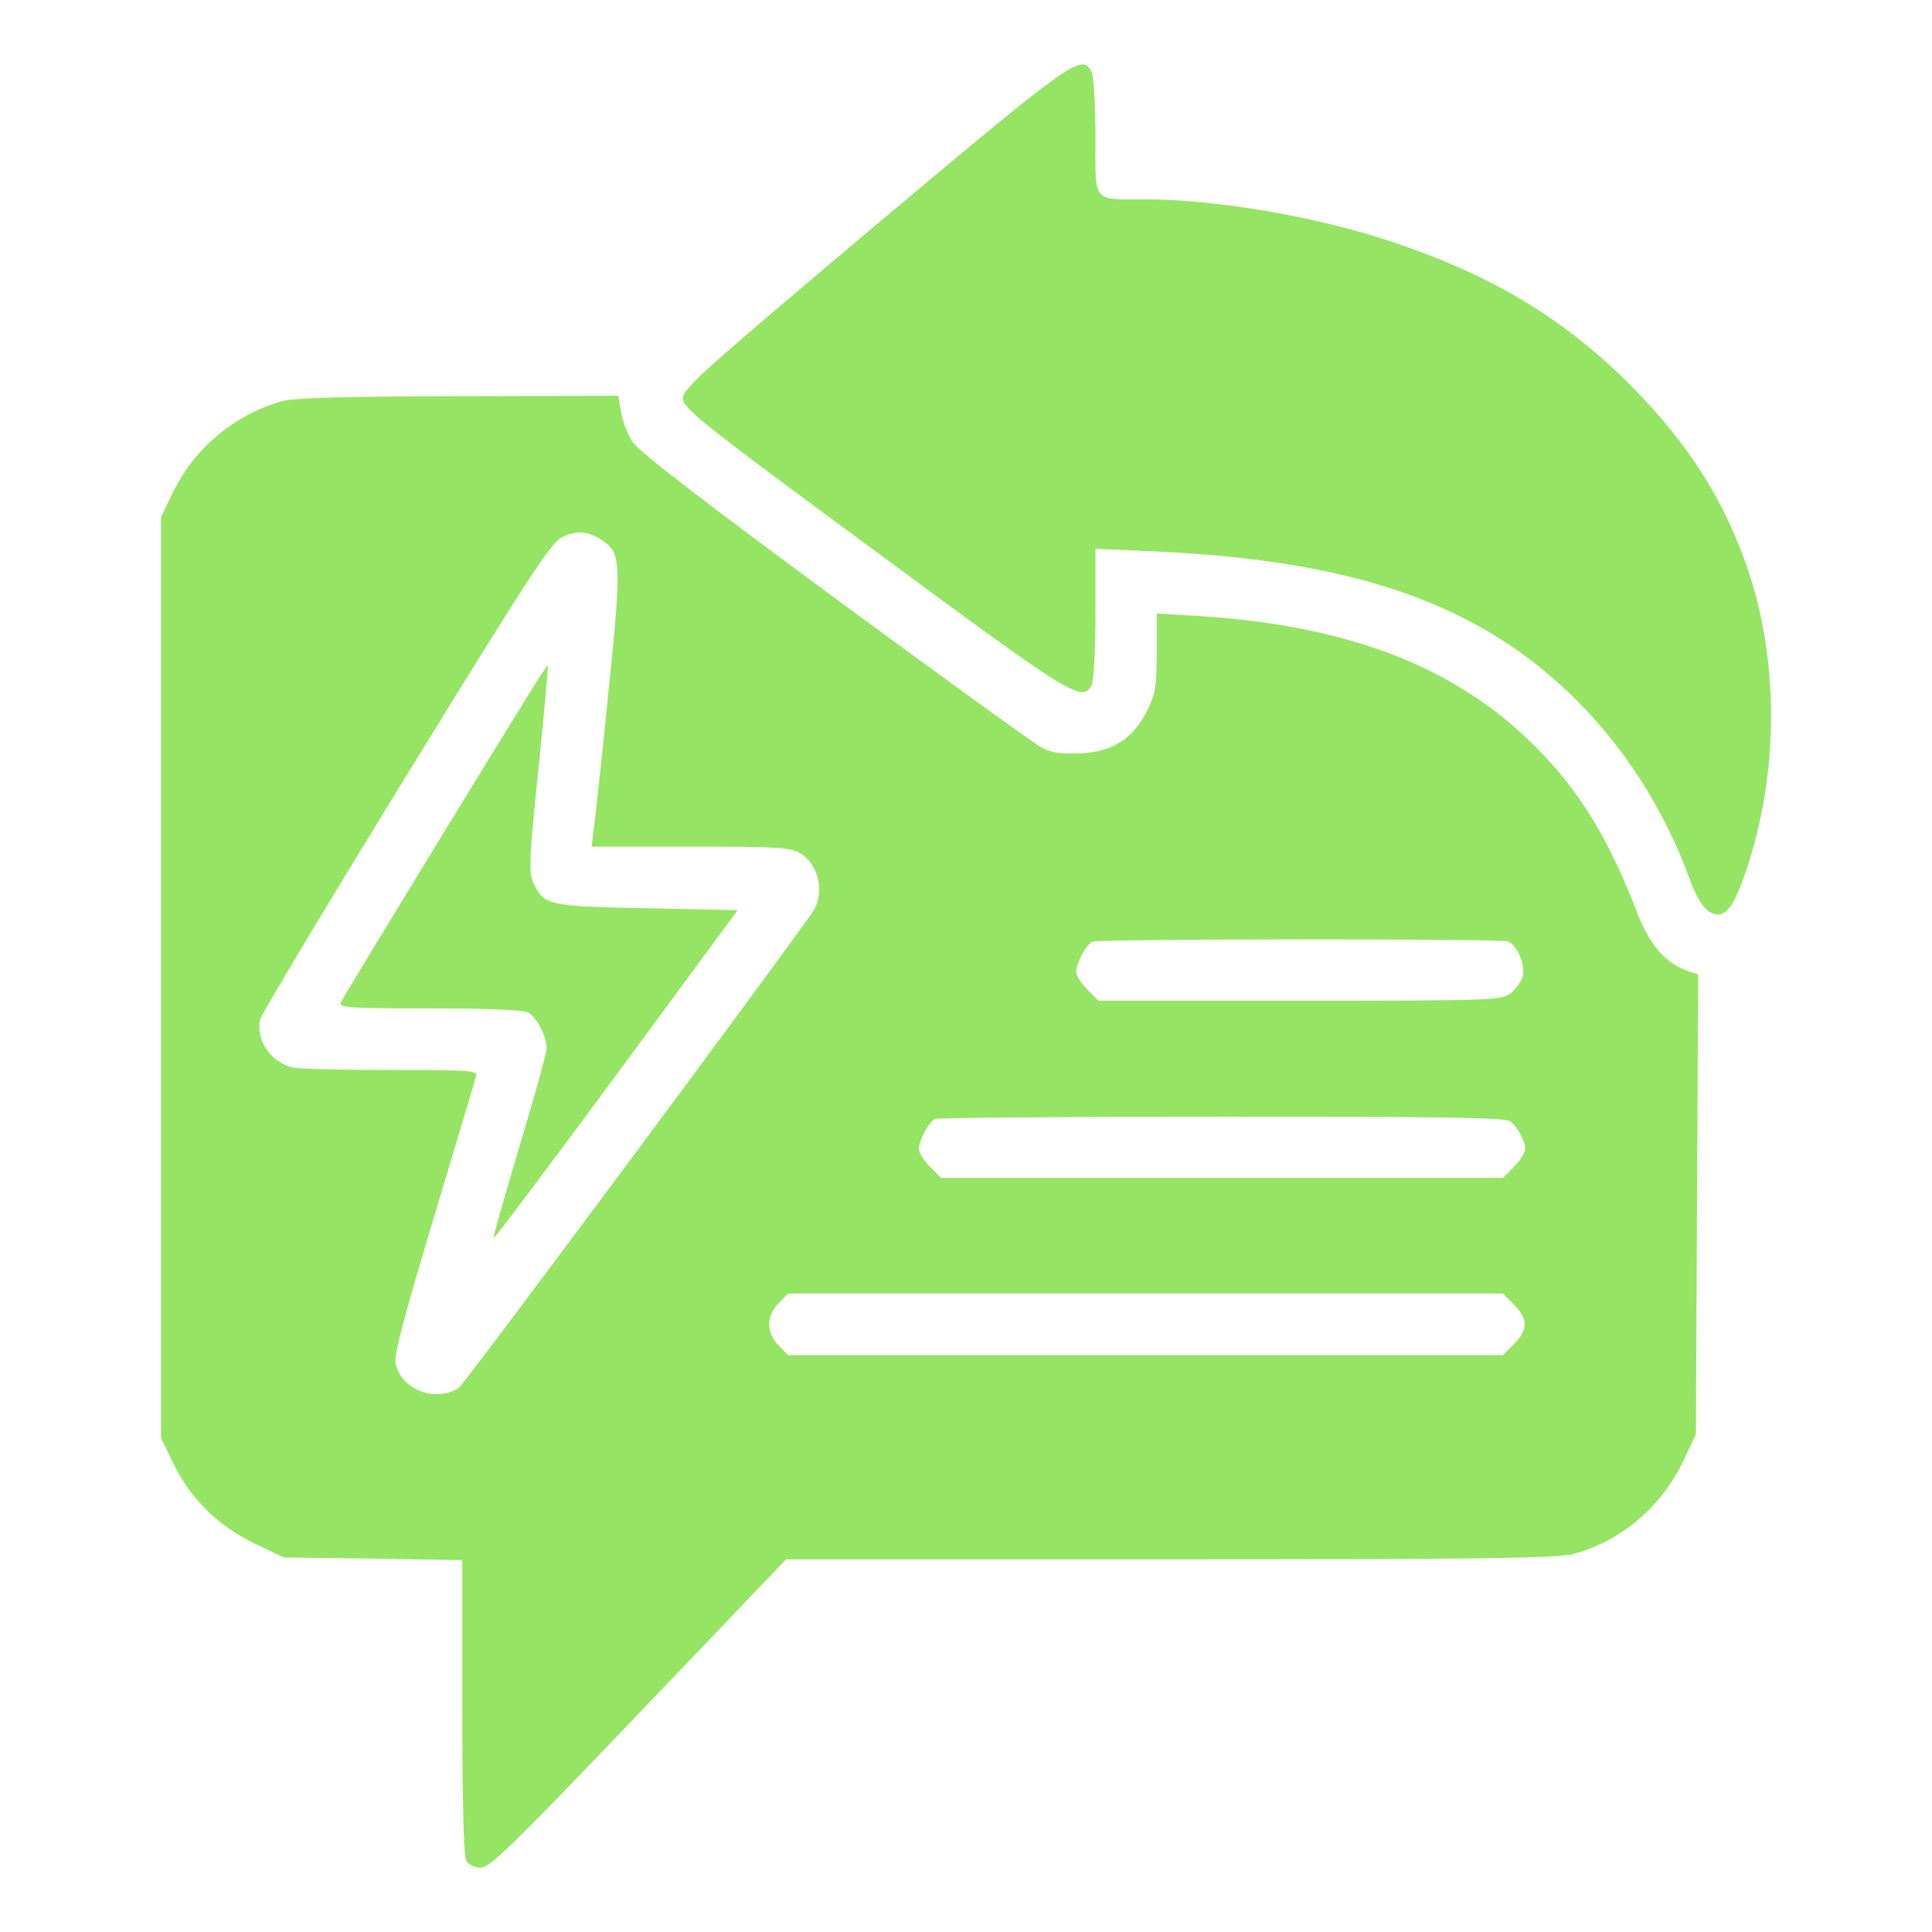
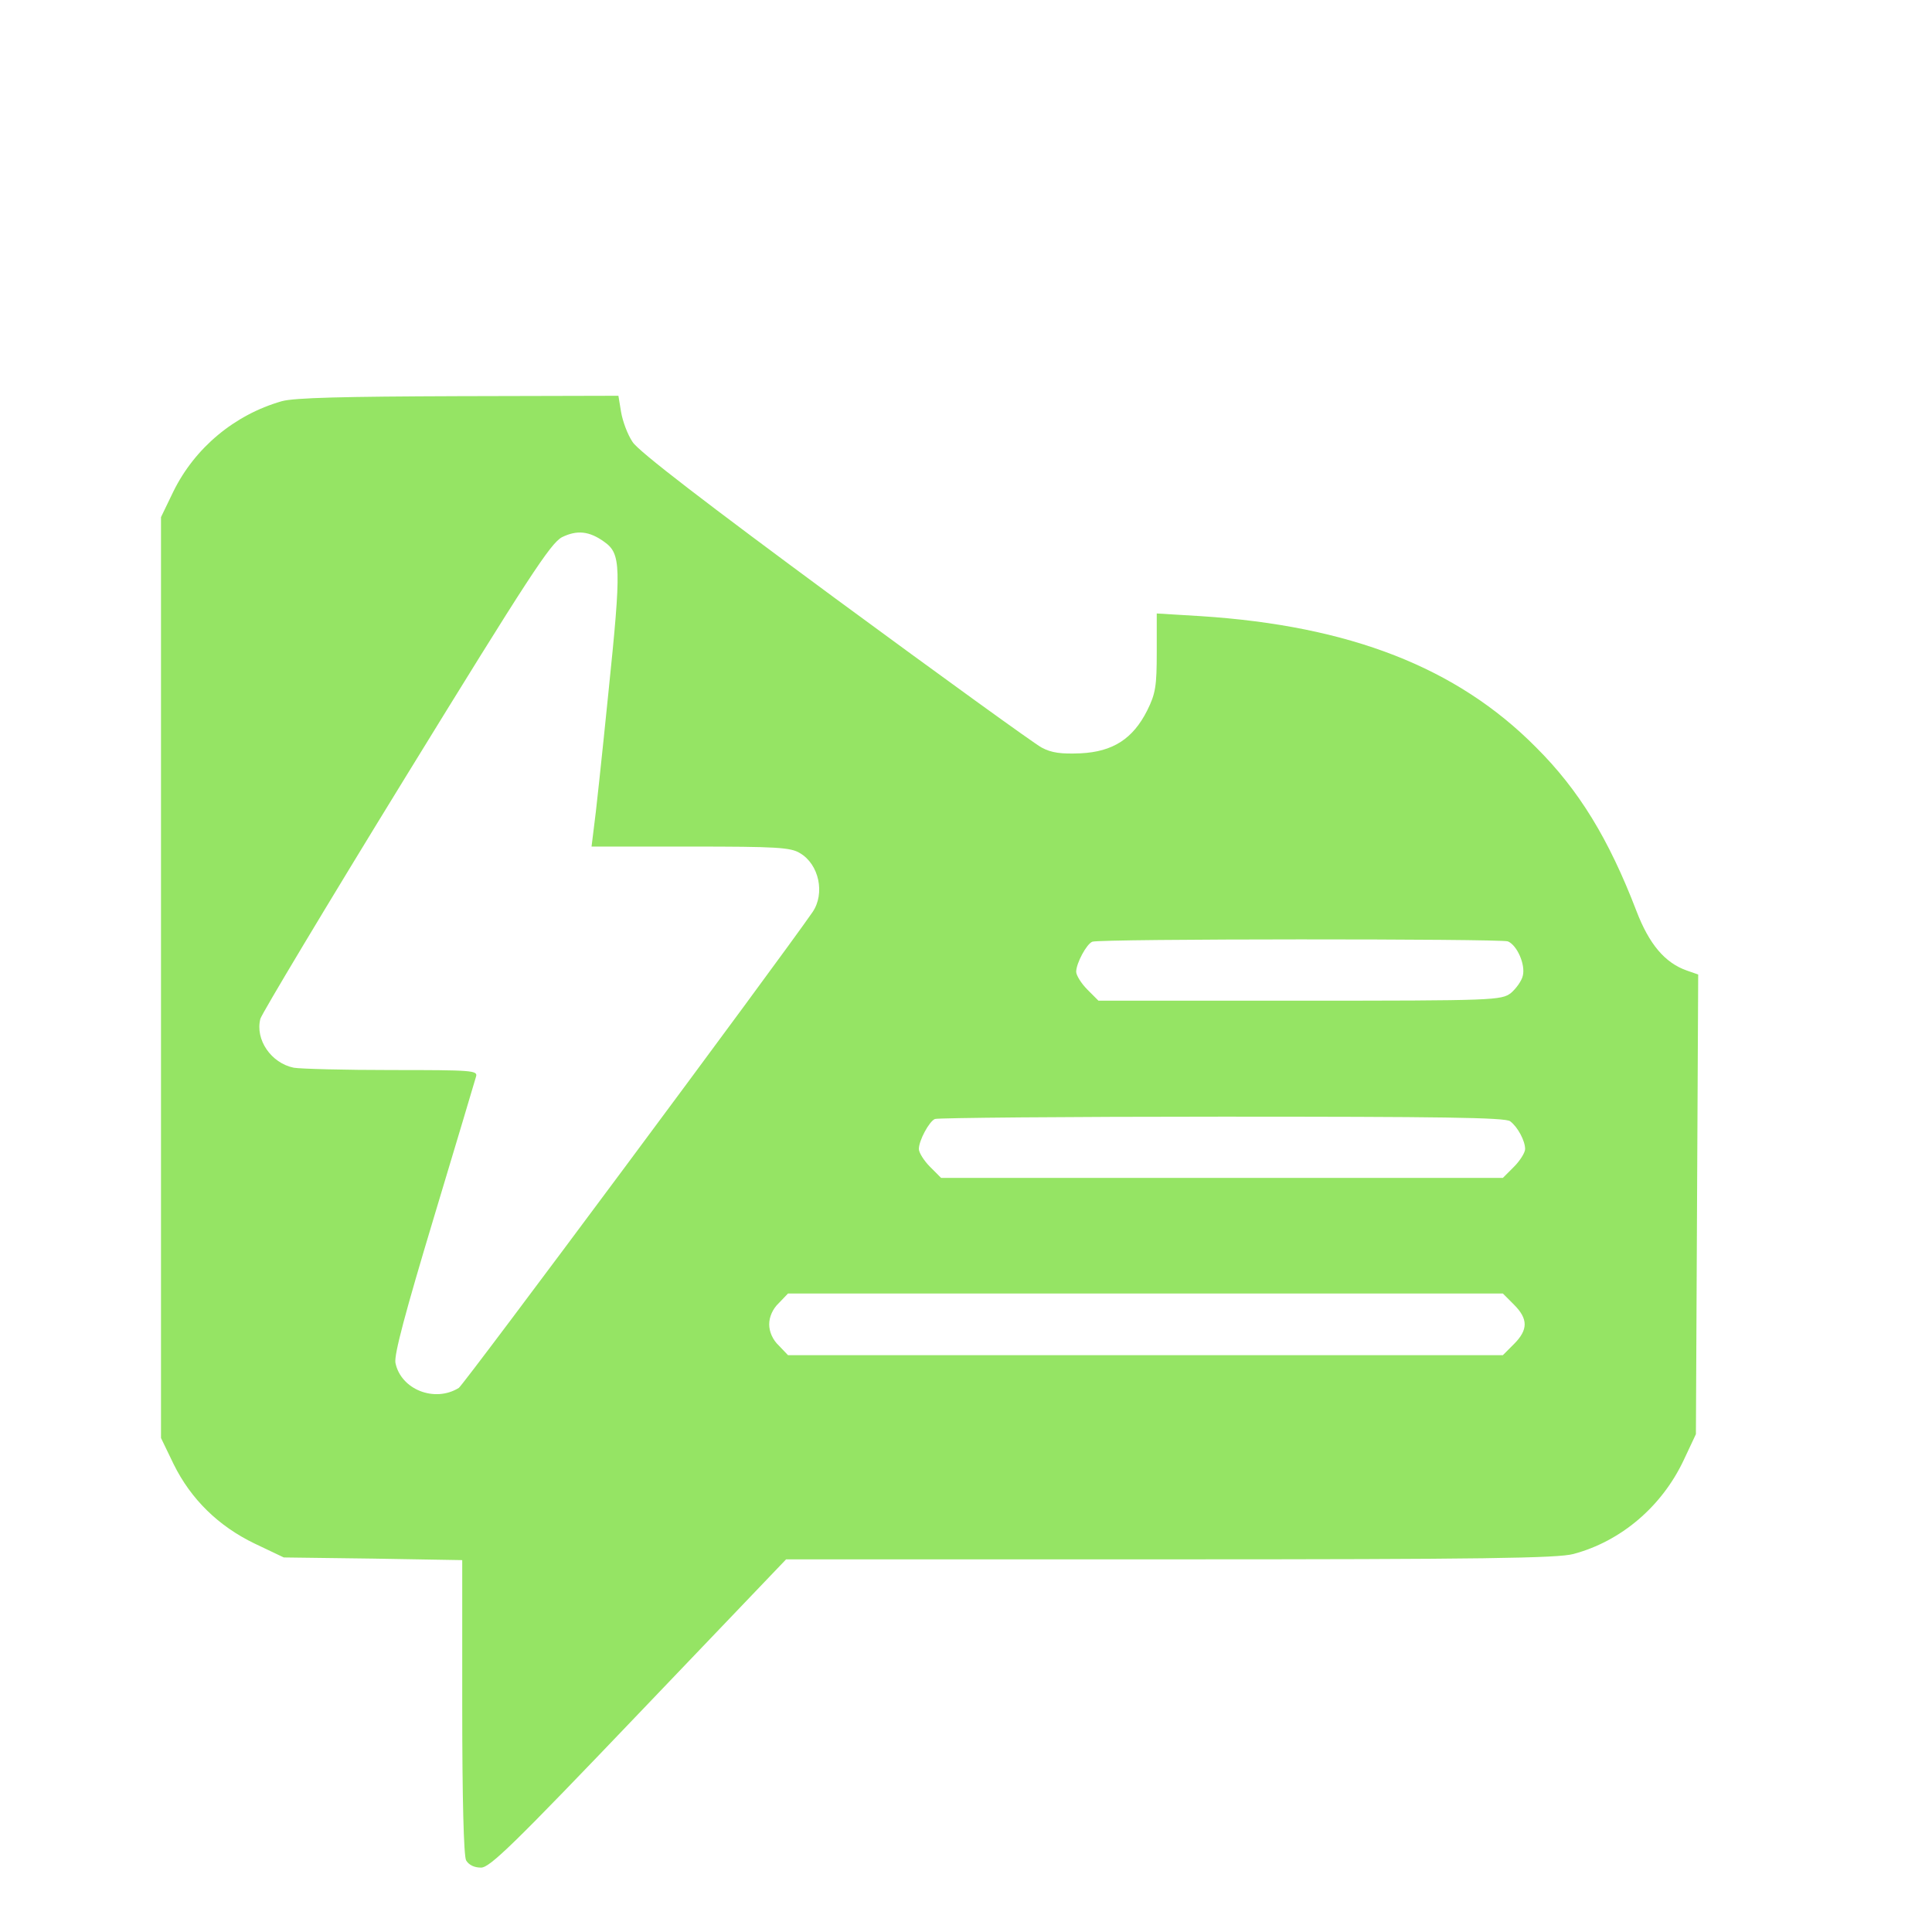
<svg xmlns="http://www.w3.org/2000/svg" width="60" height="60" viewBox="0 0 60 60" fill="none">
-   <path d="M27.167 7.016C21.876 11.479 21.209 12.065 21.209 12.365C21.209 12.676 21.721 13.095 27.167 17.103C33.305 21.638 33.602 21.817 33.901 21.279C33.972 21.147 34.02 20.19 34.02 19.041V17.043L35.903 17.127C41.932 17.402 45.71 18.683 48.654 21.447C50.346 23.038 51.681 25.096 52.491 27.346C52.658 27.8 52.884 28.183 53.051 28.291C53.516 28.602 53.814 28.291 54.243 26.987C55.22 24.091 55.255 20.693 54.338 17.857C53.611 15.631 52.479 13.824 50.656 11.982C48.57 9.888 46.354 8.559 43.255 7.518C40.908 6.729 37.773 6.19 35.545 6.19C33.901 6.19 34.02 6.334 34.02 4.252C34.02 3.247 33.96 2.361 33.901 2.23C33.591 1.655 33.364 1.811 27.167 7.016Z" fill="#95E464" />
  <path d="M8.754 12.459C7.288 12.877 6.049 13.906 5.381 15.271L5 16.06V30.359V44.658L5.393 45.472C5.93 46.561 6.788 47.398 7.908 47.937L8.813 48.368L11.59 48.404L14.355 48.451V52.986C14.355 55.894 14.402 57.617 14.474 57.773C14.557 57.916 14.724 58 14.939 58C15.213 58 15.952 57.282 19.837 53.214L24.413 48.427H36.33C46.054 48.427 48.377 48.392 48.866 48.26C50.344 47.865 51.607 46.788 52.286 45.352L52.668 44.539L52.703 37.407L52.739 30.264L52.394 30.144C51.702 29.904 51.214 29.318 50.82 28.289C49.962 26.052 49.033 24.532 47.698 23.204C45.243 20.727 41.919 19.435 37.295 19.135L35.924 19.052V20.248C35.924 21.301 35.889 21.541 35.626 22.067C35.185 22.941 34.566 23.347 33.553 23.395C32.957 23.419 32.659 23.383 32.349 23.216C32.123 23.096 29.227 21.002 25.926 18.573C21.982 15.665 19.825 14.014 19.646 13.727C19.491 13.5 19.336 13.081 19.288 12.794L19.205 12.291L14.248 12.303C10.672 12.315 9.147 12.351 8.754 12.459ZM18.764 16.826C19.288 17.197 19.3 17.58 18.895 21.505C18.692 23.515 18.49 25.405 18.442 25.717L18.371 26.291H21.445C24.091 26.291 24.556 26.315 24.842 26.494C25.438 26.841 25.628 27.751 25.235 28.325C24.186 29.845 14.402 43.007 14.248 43.103C13.497 43.569 12.448 43.151 12.281 42.325C12.234 42.074 12.591 40.745 13.473 37.814C14.164 35.528 14.748 33.554 14.784 33.434C14.843 33.243 14.665 33.231 12.174 33.231C10.696 33.231 9.338 33.195 9.123 33.159C8.42 33.016 7.92 32.286 8.086 31.64C8.122 31.496 10.148 28.11 12.591 24.137C16.416 17.915 17.096 16.874 17.453 16.683C17.918 16.455 18.299 16.491 18.764 16.826ZM46.828 29.235C47.114 29.354 47.377 29.952 47.293 30.299C47.257 30.467 47.078 30.706 46.924 30.838C46.626 31.065 46.423 31.077 40.369 31.077H34.113L33.767 30.73C33.577 30.539 33.422 30.287 33.422 30.18C33.422 29.916 33.743 29.318 33.922 29.246C34.149 29.151 46.59 29.151 46.828 29.235ZM46.9 34.822C47.138 35.002 47.364 35.433 47.364 35.684C47.364 35.792 47.21 36.043 47.019 36.234L46.673 36.581H37.95H29.227L28.881 36.234C28.691 36.043 28.536 35.792 28.536 35.684C28.536 35.421 28.858 34.822 29.036 34.751C29.12 34.715 33.136 34.679 37.95 34.679C44.659 34.679 46.757 34.703 46.9 34.822ZM47.019 40.518C47.46 40.961 47.46 41.296 47.019 41.739L46.673 42.086H35.567H24.472L24.186 41.786C23.995 41.607 23.888 41.356 23.888 41.128C23.888 40.901 23.995 40.65 24.186 40.47L24.472 40.171H35.567H46.673L47.019 40.518Z" fill="#95E464" />
-   <path d="M16.701 21.111C14.949 23.923 10.647 30.982 10.587 31.126C10.516 31.294 10.814 31.317 13.34 31.317C15.044 31.317 16.248 31.365 16.391 31.437C16.665 31.593 16.975 32.167 16.975 32.55C16.975 32.706 16.593 34.082 16.129 35.613C15.676 37.145 15.306 38.425 15.33 38.449C15.354 38.473 17.07 36.188 19.144 33.376L22.909 28.266L20.085 28.206C17.01 28.147 16.891 28.111 16.57 27.429C16.415 27.106 16.427 26.723 16.724 23.863C16.903 22.104 17.034 20.668 17.01 20.668C16.998 20.668 16.855 20.871 16.701 21.111Z" fill="#95E464" />
</svg>